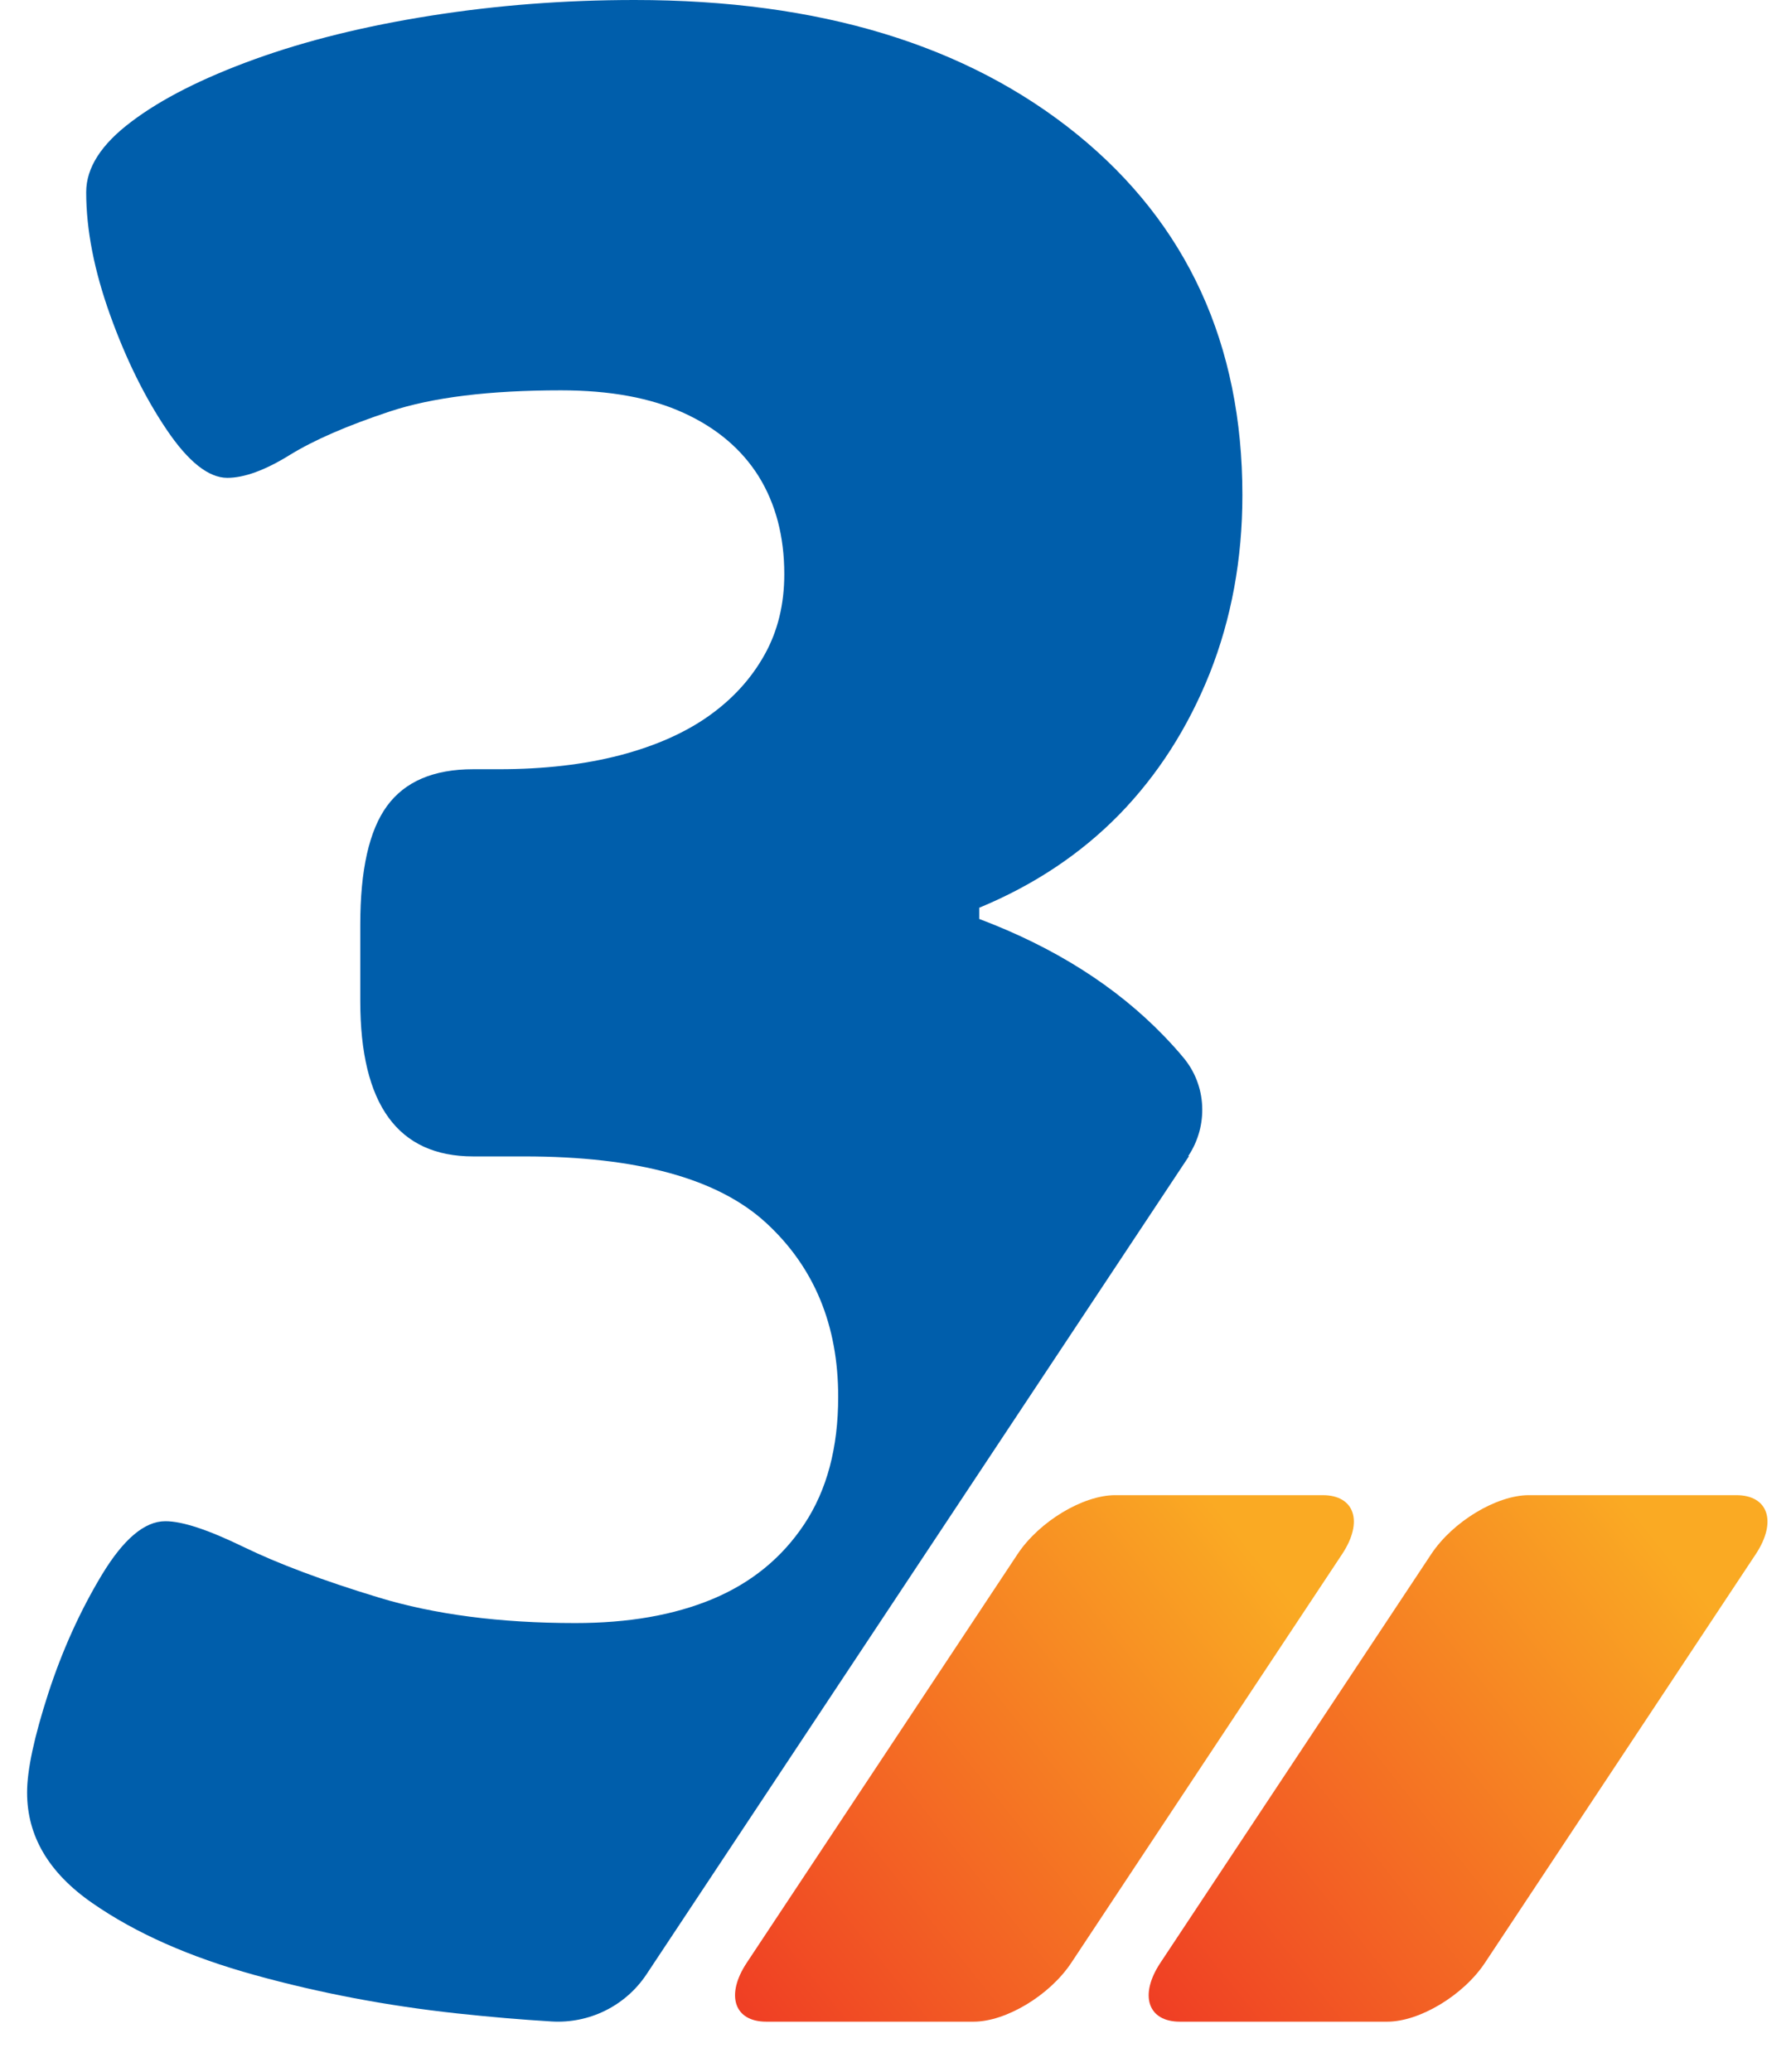
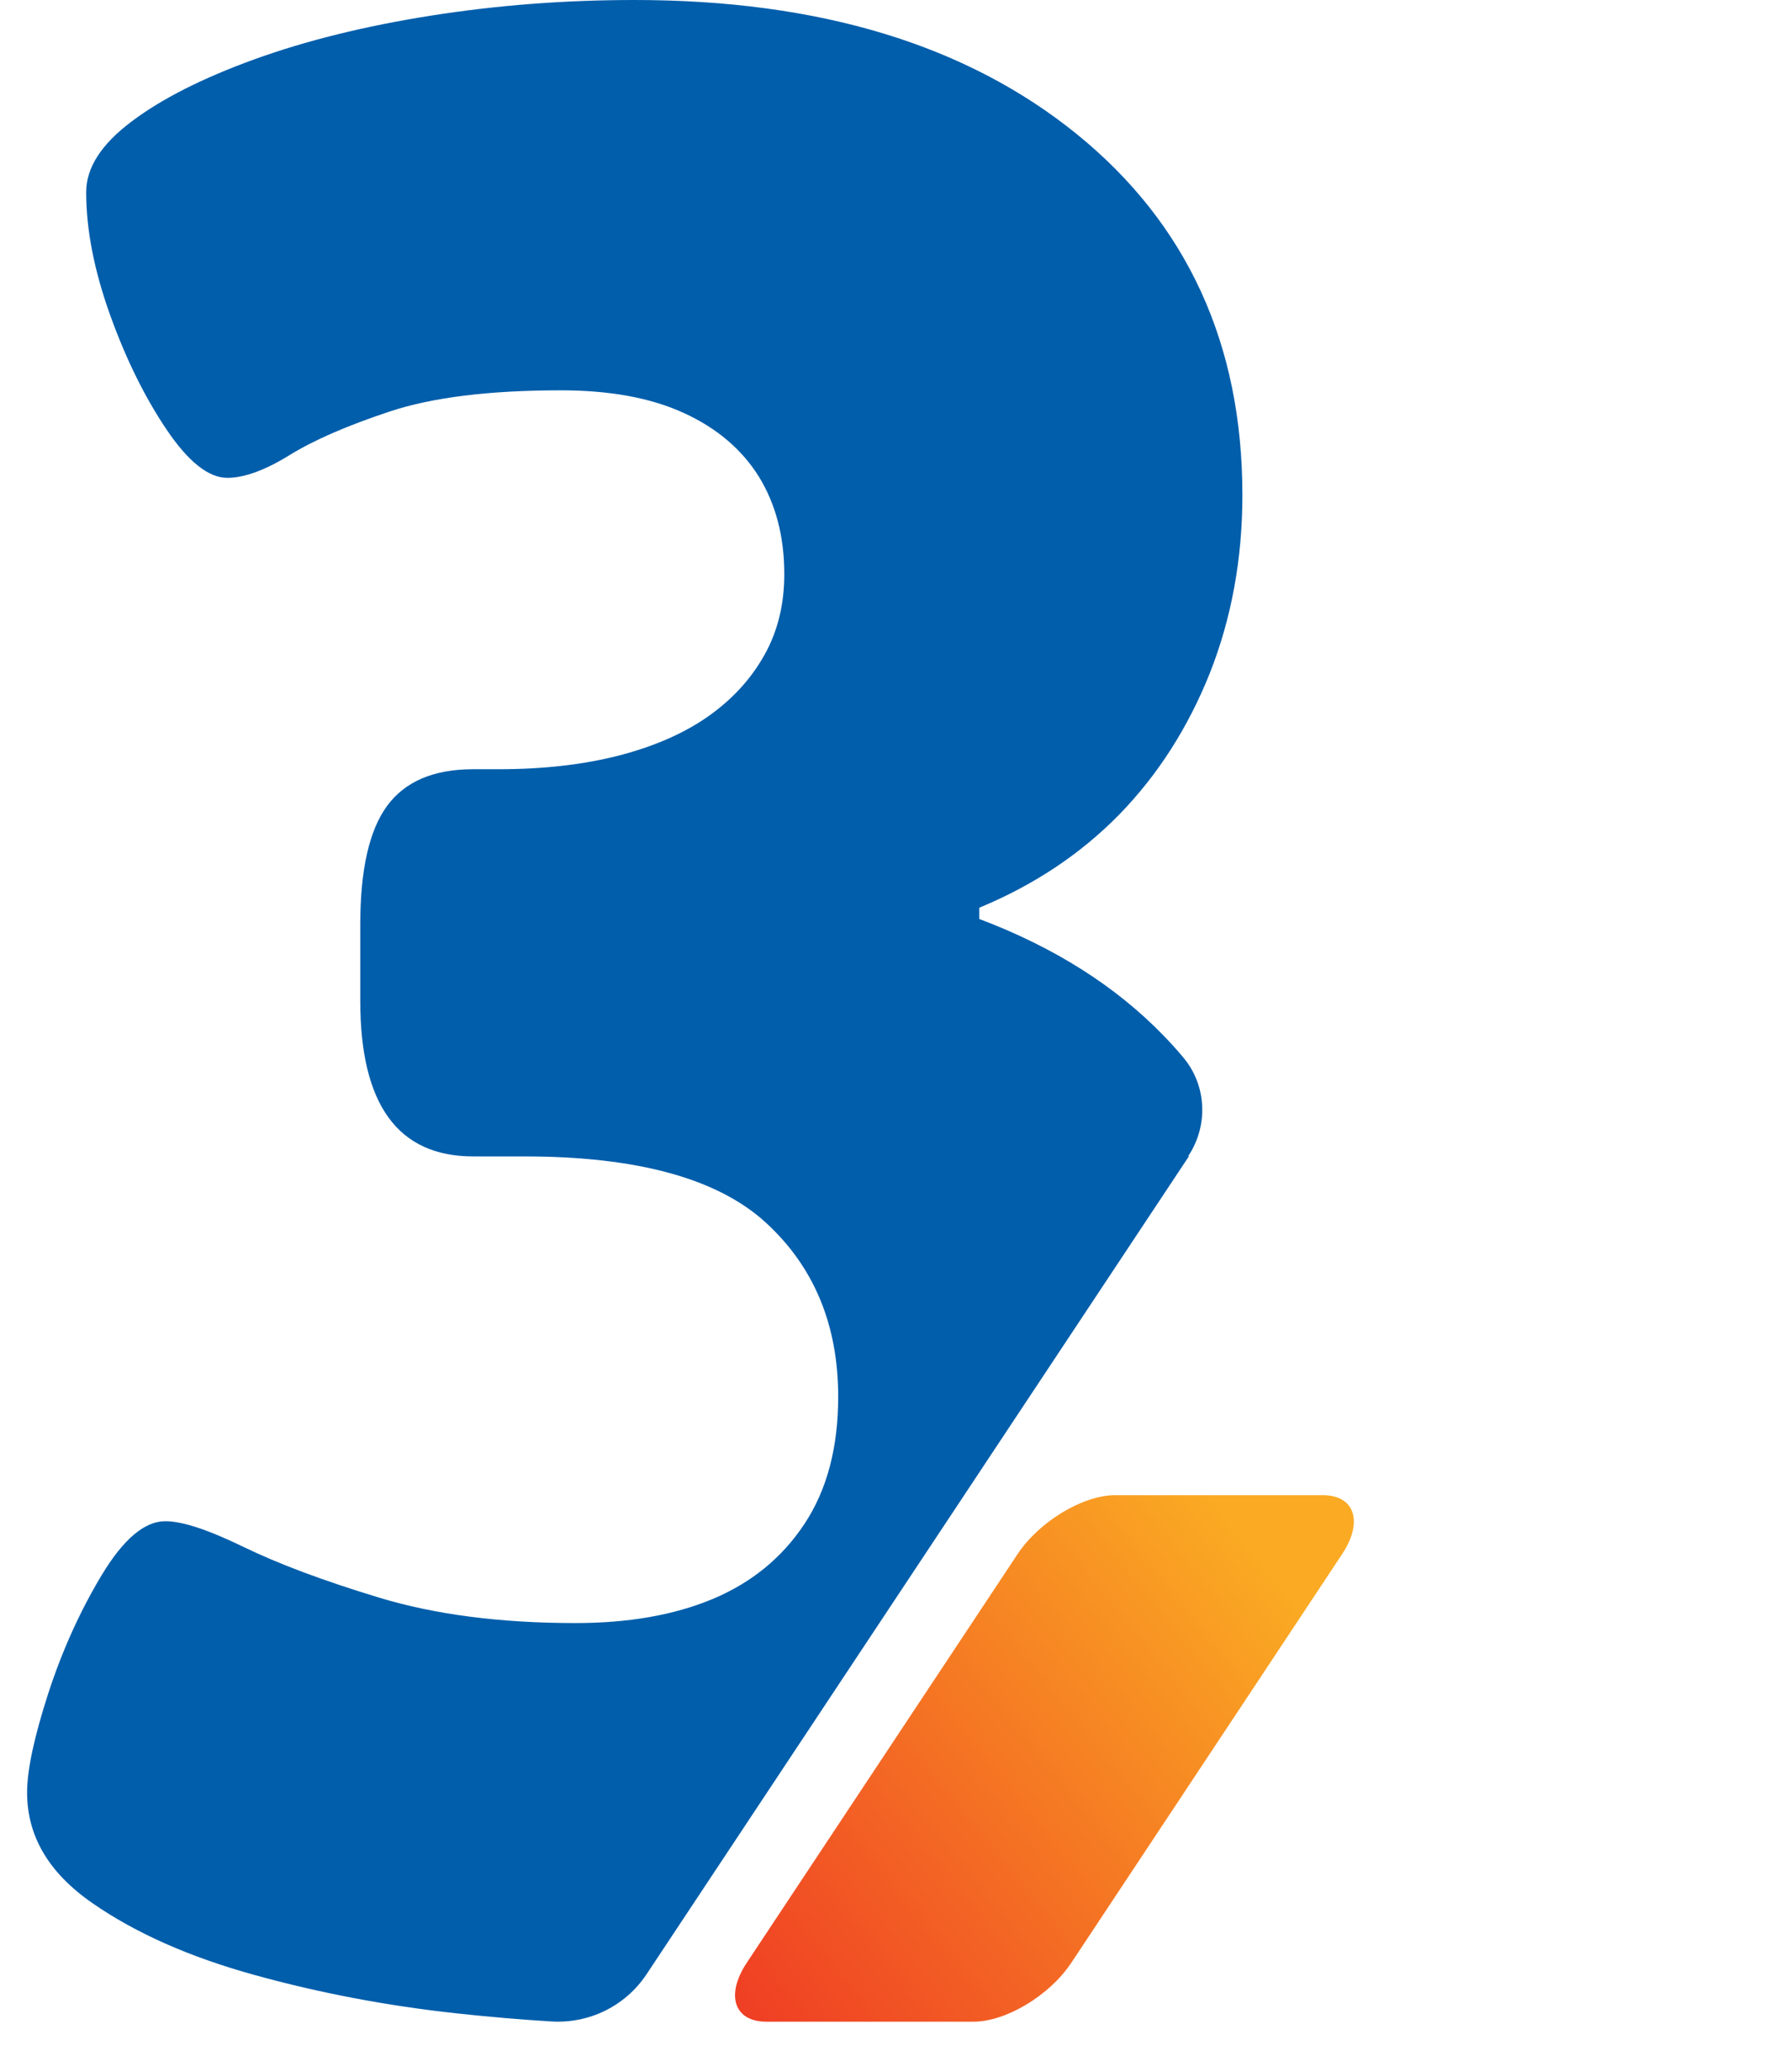
<svg xmlns="http://www.w3.org/2000/svg" width="32" height="37" viewBox="0 0 32 37" fill="none">
  <path d="M18.182 27.754L13.341 35.056C12.96 35.632 13.118 36.106 13.69 36.106H17.396C17.973 36.106 18.754 35.637 19.14 35.056L23.981 27.754C24.363 27.177 24.205 26.703 23.633 26.703H19.926C19.349 26.703 18.568 27.173 18.182 27.754Z" fill="url(#paint0_linear_12781_5953)" />
-   <path d="M25.573 27.754L20.732 35.056C20.35 35.632 20.508 36.106 21.08 36.106H24.787C25.363 36.106 26.145 35.637 26.531 35.056L31.372 27.754C31.753 27.177 31.595 26.703 31.023 26.703H27.317C26.74 26.703 25.959 27.173 25.573 27.754Z" fill="url(#paint1_linear_12781_5953)" />
  <path d="M21.23 20.648C21.593 20.104 21.561 19.383 21.142 18.886C21.035 18.756 20.919 18.63 20.803 18.509C19.942 17.616 18.84 16.919 17.496 16.412V16.212C18.473 15.807 19.305 15.254 19.998 14.547C20.686 13.84 21.226 12.998 21.616 12.022C22.002 11.045 22.198 9.985 22.198 8.841C22.198 6.148 21.212 3.999 19.245 2.4C17.273 0.8 14.641 0 11.339 0C10.092 0 8.879 0.093 7.702 0.279C6.521 0.465 5.47 0.725 4.544 1.06C3.619 1.395 2.884 1.767 2.349 2.172C1.81 2.576 1.54 2.995 1.54 3.432C1.54 4.106 1.684 4.837 1.968 5.627C2.252 6.418 2.591 7.101 2.977 7.673C3.363 8.245 3.726 8.534 4.061 8.534C4.363 8.534 4.735 8.399 5.172 8.129C5.609 7.859 6.209 7.599 6.967 7.348C7.725 7.097 8.744 6.971 10.023 6.971C10.897 6.971 11.632 7.106 12.218 7.376C12.808 7.645 13.255 8.027 13.557 8.51C13.859 8.999 14.013 9.58 14.013 10.254C14.013 10.794 13.896 11.273 13.659 11.696C13.422 12.119 13.097 12.477 12.673 12.78C12.25 13.082 11.72 13.319 11.083 13.487C10.441 13.654 9.72 13.738 8.911 13.738H8.455C7.749 13.738 7.237 13.956 6.916 14.393C6.595 14.831 6.437 15.537 6.437 16.514V17.877C6.437 19.728 7.111 20.653 8.455 20.653H9.367C11.385 20.653 12.827 21.048 13.687 21.839C14.548 22.63 14.976 23.667 14.976 24.945C14.976 25.857 14.775 26.61 14.371 27.22C13.966 27.829 13.418 28.271 12.729 28.559C12.036 28.847 11.223 28.987 10.278 28.987C8.93 28.987 7.762 28.833 6.767 28.531C5.772 28.229 4.967 27.927 4.344 27.624C3.721 27.322 3.261 27.168 2.954 27.168C2.582 27.168 2.205 27.489 1.819 28.127C1.433 28.768 1.112 29.475 0.861 30.247C0.61 31.024 0.484 31.61 0.484 32.014C0.484 32.791 0.87 33.447 1.647 33.986C2.424 34.526 3.391 34.953 4.554 35.274C5.716 35.595 6.916 35.823 8.162 35.958C8.762 36.023 9.325 36.07 9.851 36.102C10.525 36.144 11.171 35.828 11.548 35.265L21.244 20.648H21.23Z" fill="#005EAB" />
  <defs>
    <linearGradient id="paint0_linear_12781_5953" x1="12.072" y1="36.897" x2="25.235" y2="26.342" gradientUnits="userSpaceOnUse">
      <stop stop-color="#EE3124" />
      <stop offset="0.818" stop-color="#FAAA23" />
    </linearGradient>
    <linearGradient id="paint1_linear_12781_5953" x1="19.463" y1="36.897" x2="32.626" y2="26.342" gradientUnits="userSpaceOnUse">
      <stop stop-color="#EE3124" />
      <stop offset="0.818" stop-color="#FAAA23" />
    </linearGradient>
  </defs>
</svg>